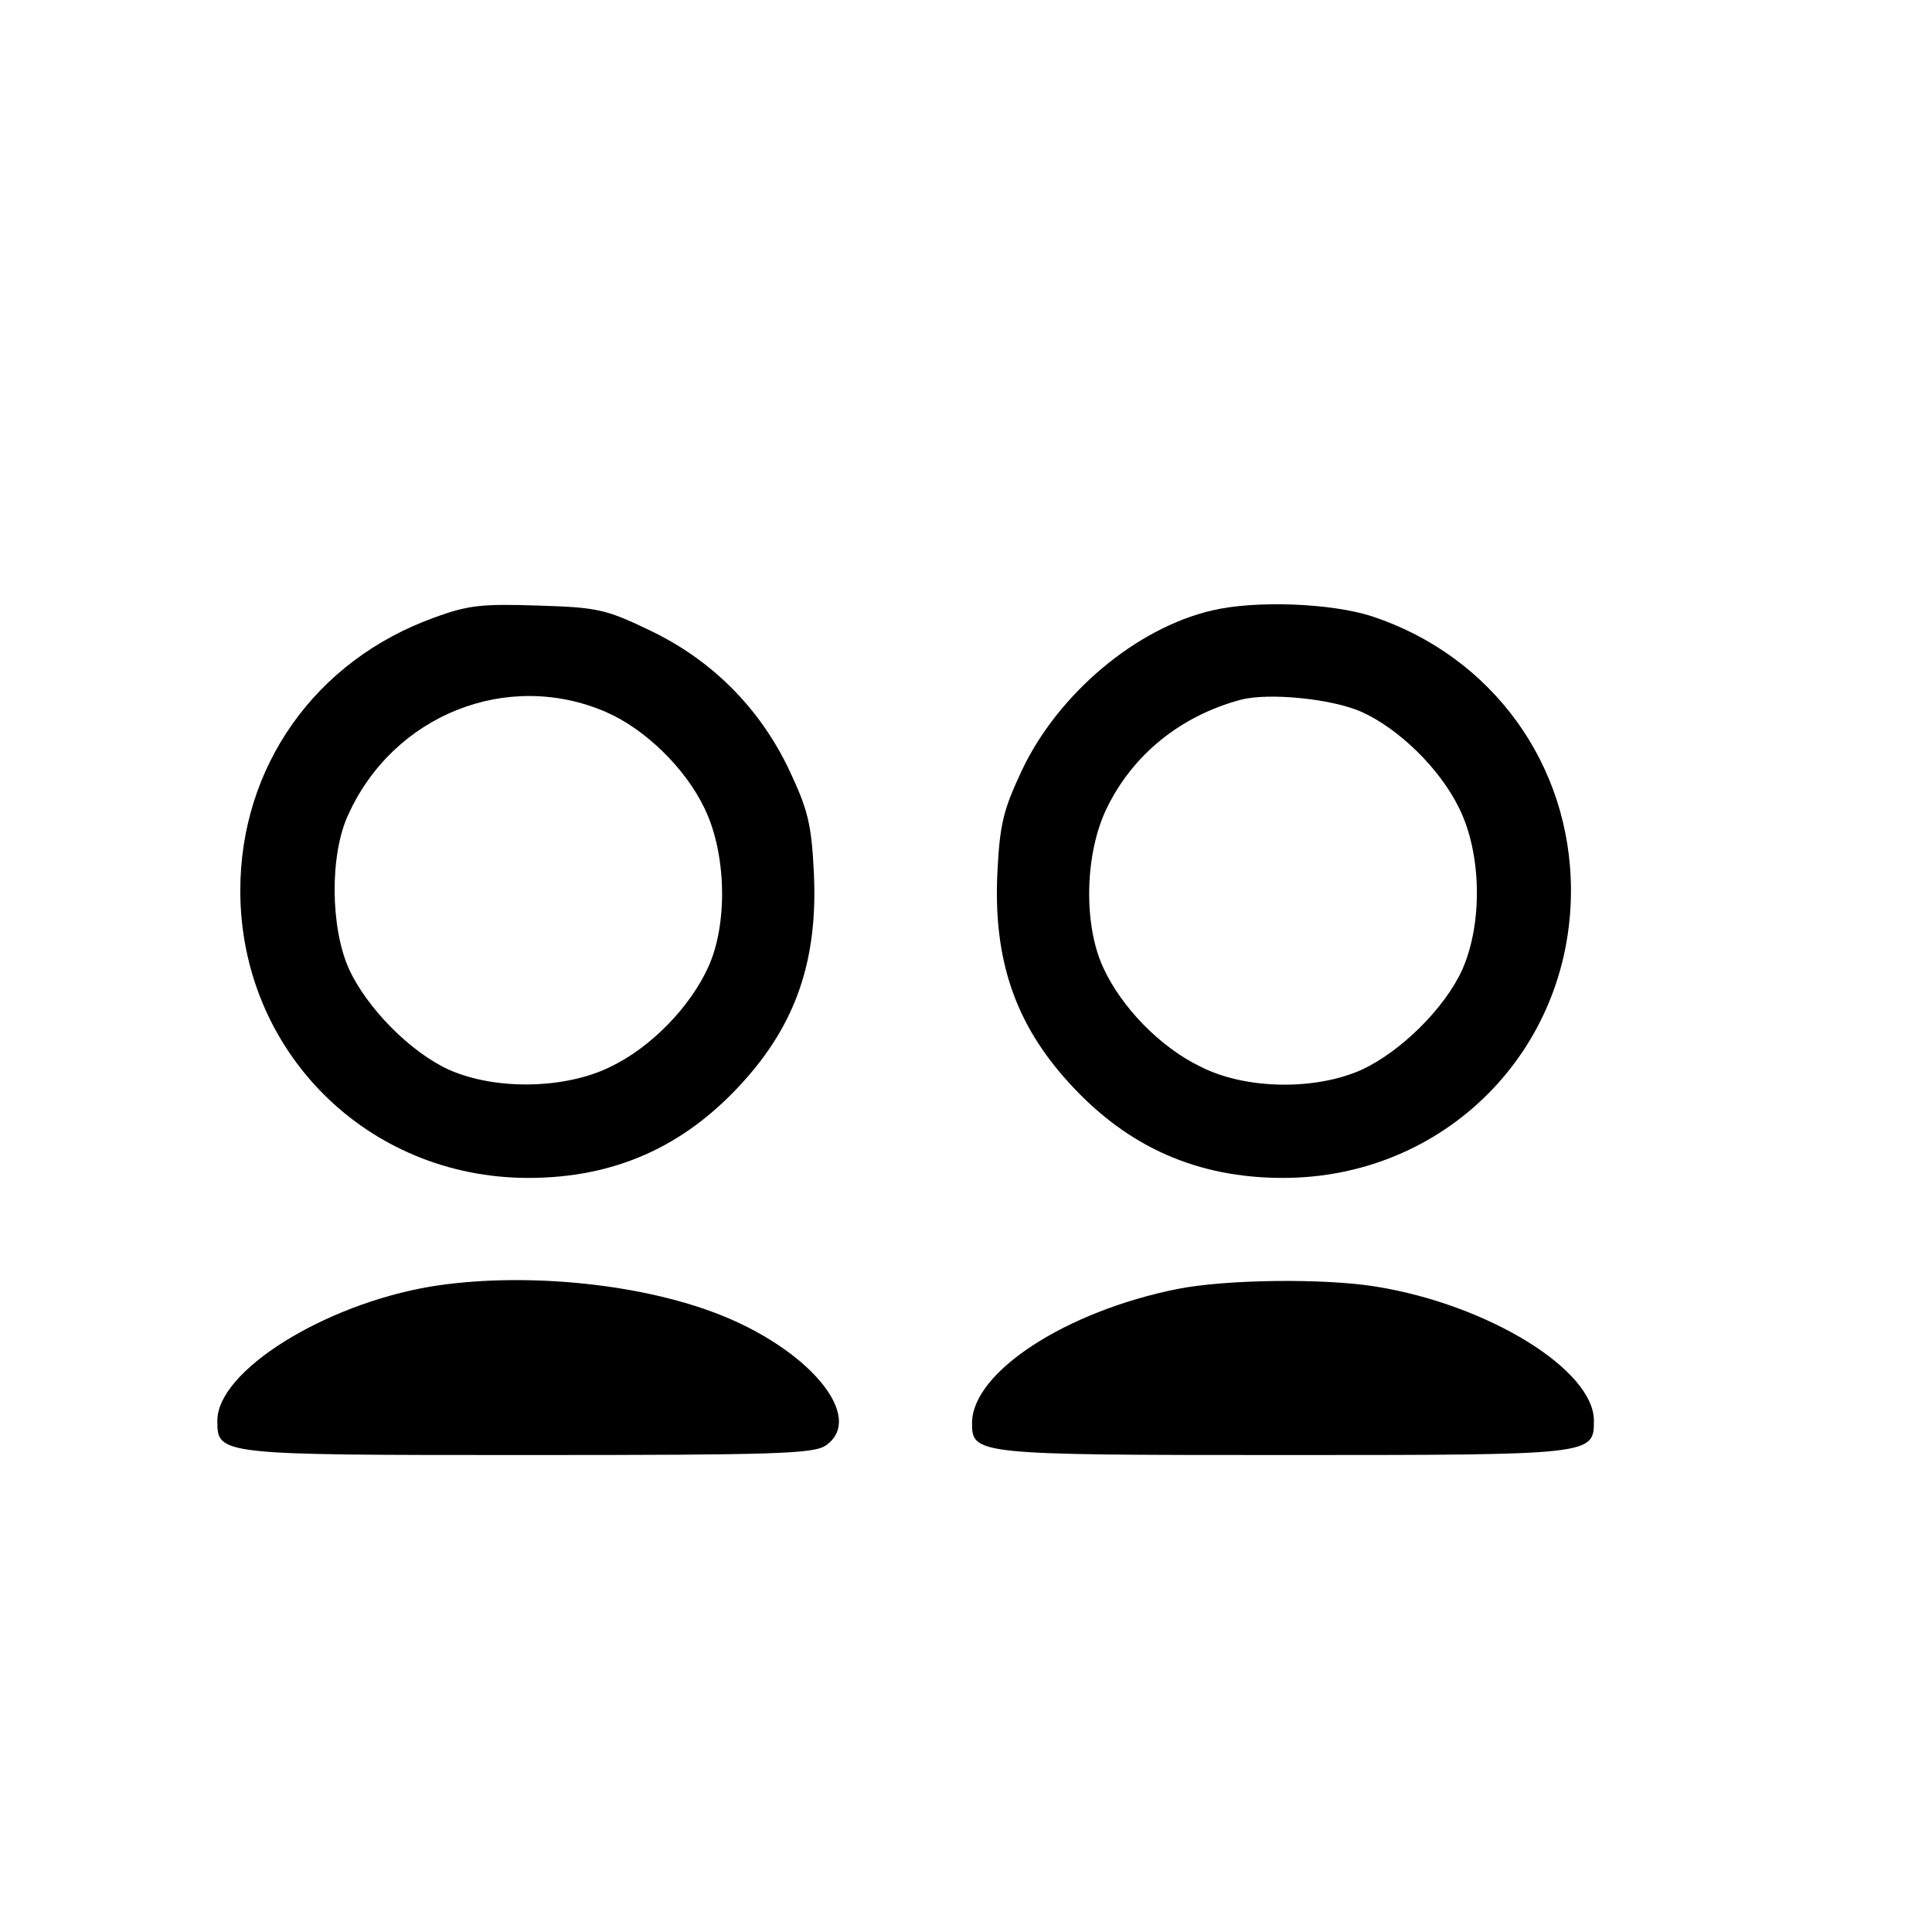
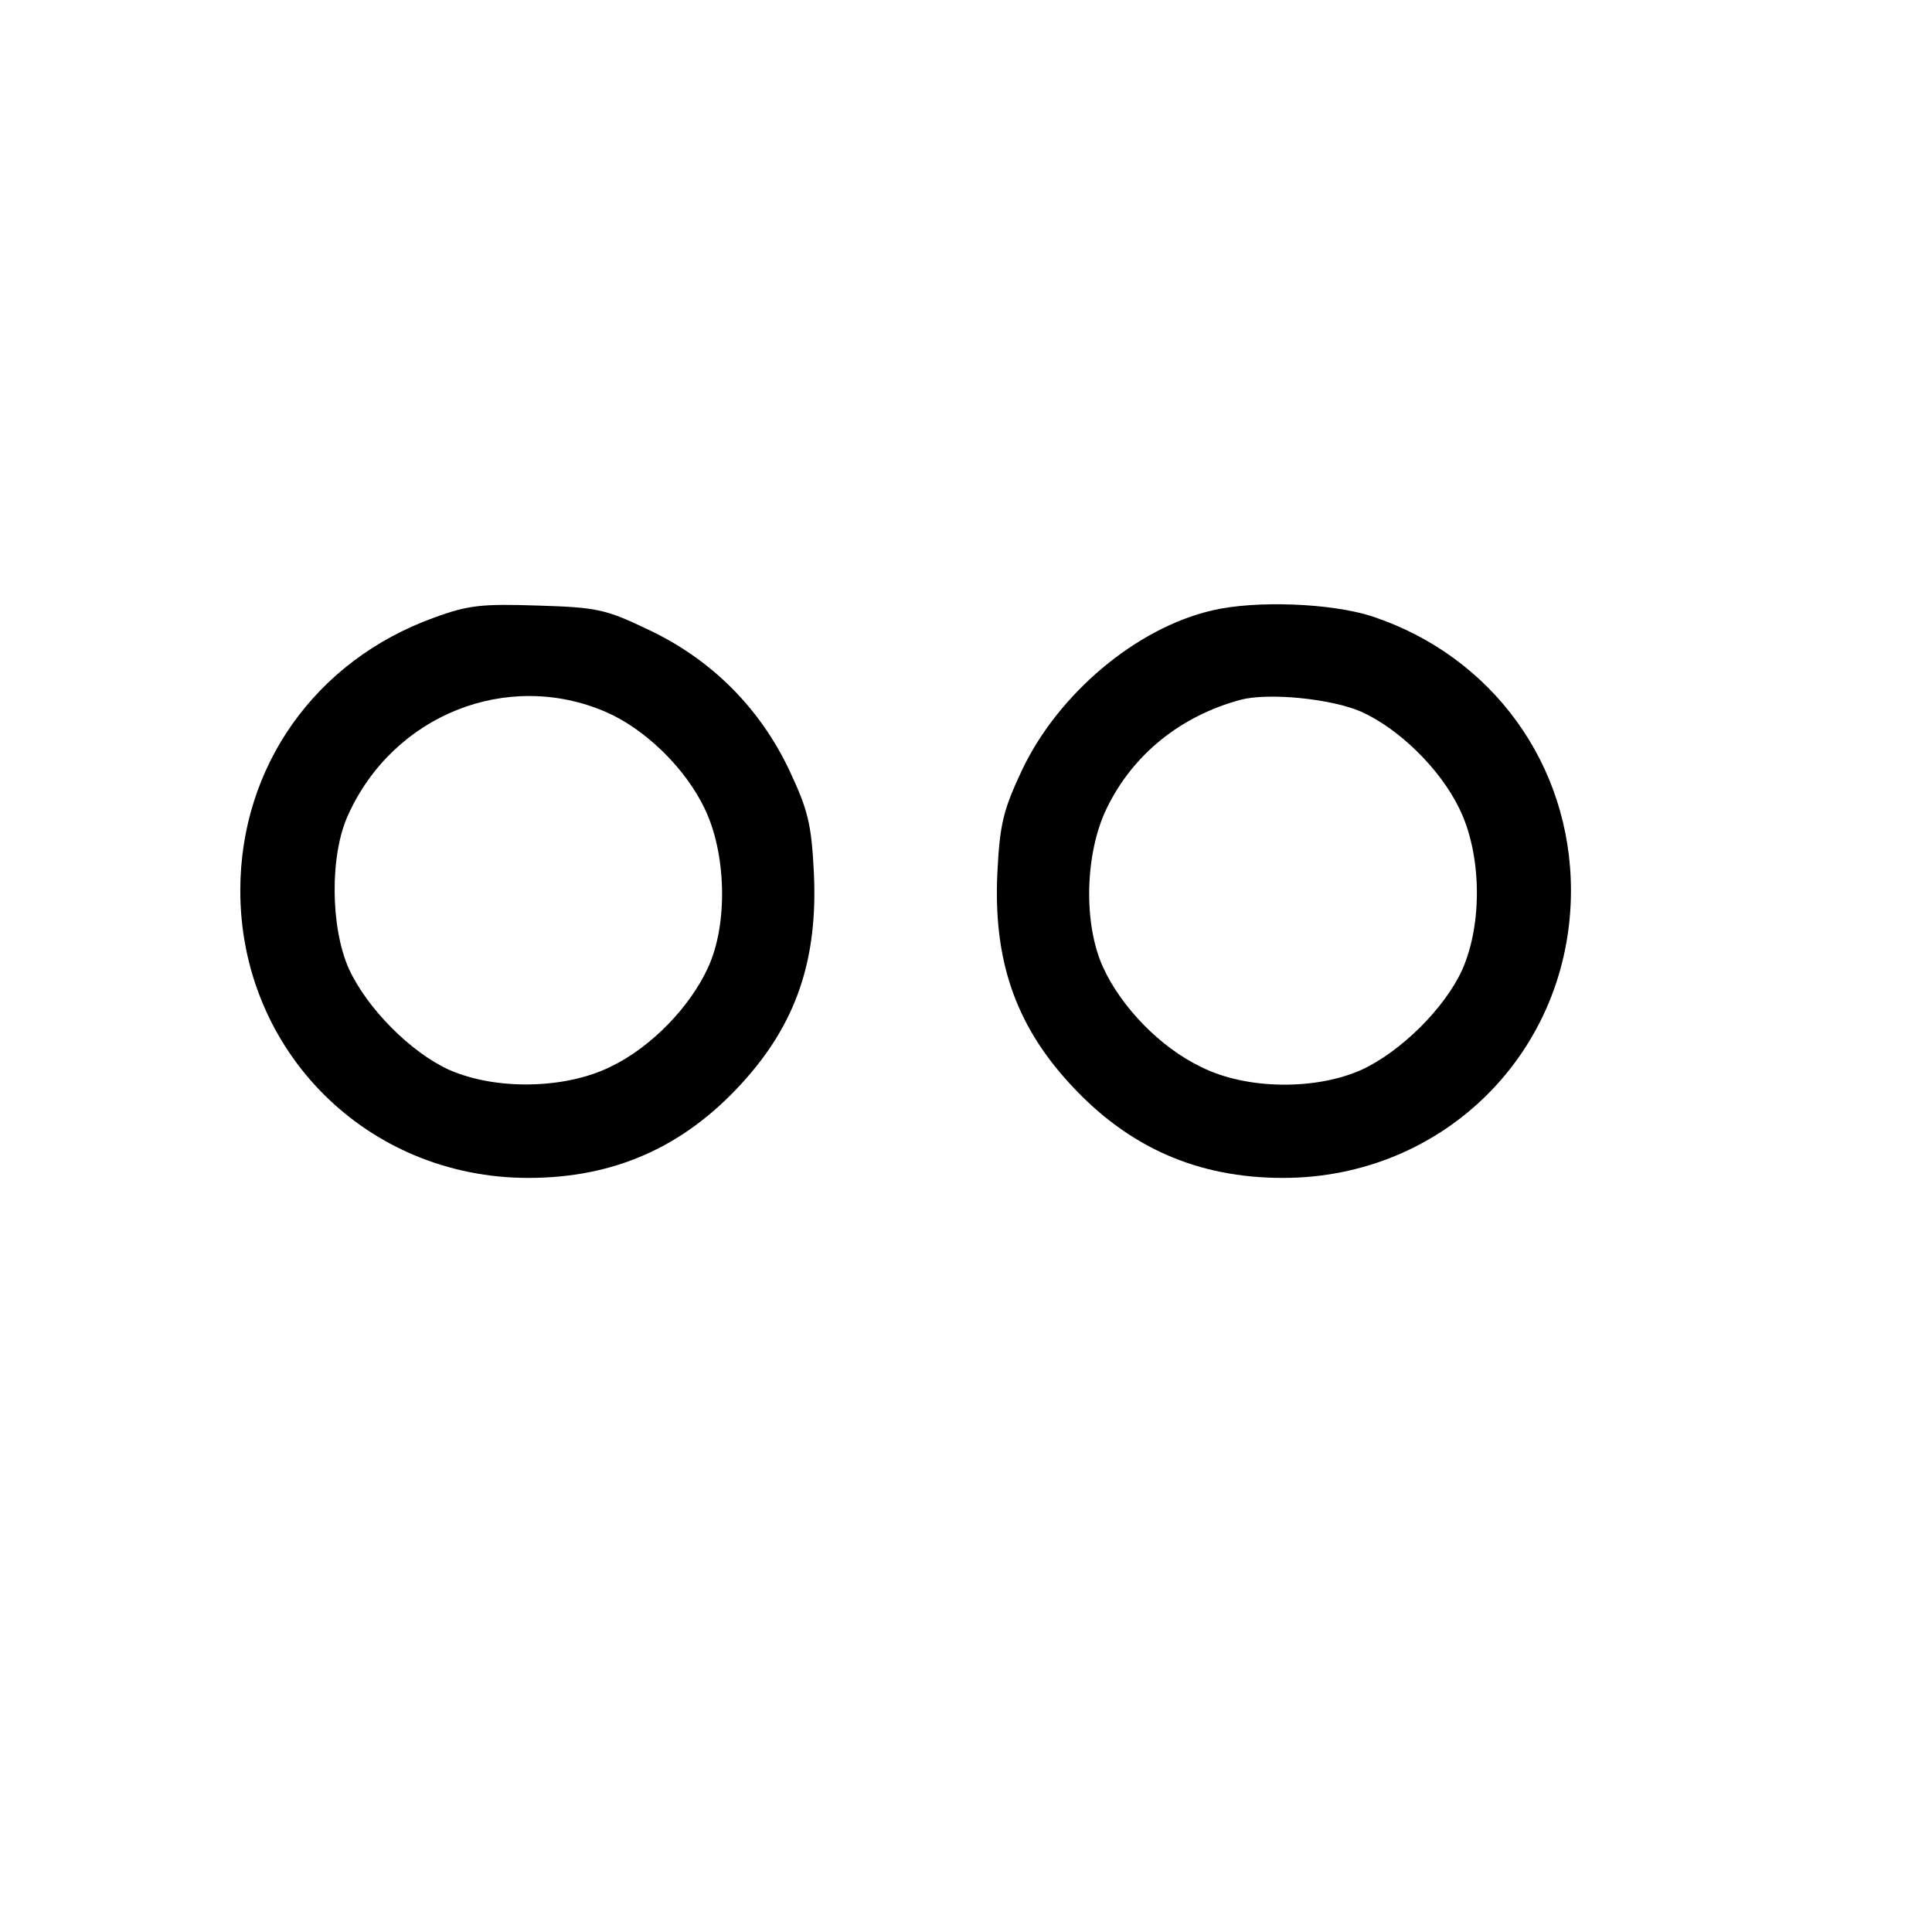
<svg xmlns="http://www.w3.org/2000/svg" version="1.0" width="16pt" height="16pt" viewBox="0 0 16 16" preserveAspectRatio="xMidYMid meet">
  <g transform="translate(0,16) scale(0.005,-0.005)" fill="#000000" stroke="none">
    <path d="M719 2177 c-197 -71 -321 -247 -321 -452 0 -266 210 -476 477 -476 142 0 257 51 353 156 91 99 127 206 120 350 -4 81 -10 104 -41 170 -49 103 -129 183 -233 232 -71 34 -85 37 -183 40 -92 3 -115 1 -172 -20z m284 -156 c65 -28 132 -93 164 -160 36 -74 39 -191 6 -263 -30 -66 -95 -133 -162 -165 -75 -37 -190 -39 -267 -5 -64 29 -136 102 -166 167 -31 69 -32 190 -1 256 75 165 263 240 426 170z" />
    <path d="M2008 2189 c-126 -29 -255 -138 -315 -264 -31 -66 -37 -89 -41 -170 -7 -144 29 -251 120 -350 96 -105 211 -156 353 -156 267 0 477 210 477 476 0 208 -130 388 -329 454 -67 22 -193 27 -265 10z m247 -168 c62 -28 130 -94 162 -160 37 -75 39 -190 5 -267 -29 -64 -102 -136 -167 -166 -76 -34 -191 -33 -266 5 -67 32 -132 99 -162 165 -33 72 -30 189 6 263 43 89 122 153 222 180 46 12 150 2 200 -20z" />
-     <path d="M713 1069 c-177 -30 -353 -140 -353 -222 0 -57 0 -57 515 -57 410 0 473 2 493 16 67 47 -30 162 -185 220 -133 50 -323 67 -470 43z" />
-     <path d="M1950 1065 c-185 -37 -340 -138 -340 -222 0 -52 6 -53 515 -53 515 0 515 0 515 57 0 84 -175 192 -361 222 -86 14 -249 12 -329 -4z" />
  </g>
</svg>